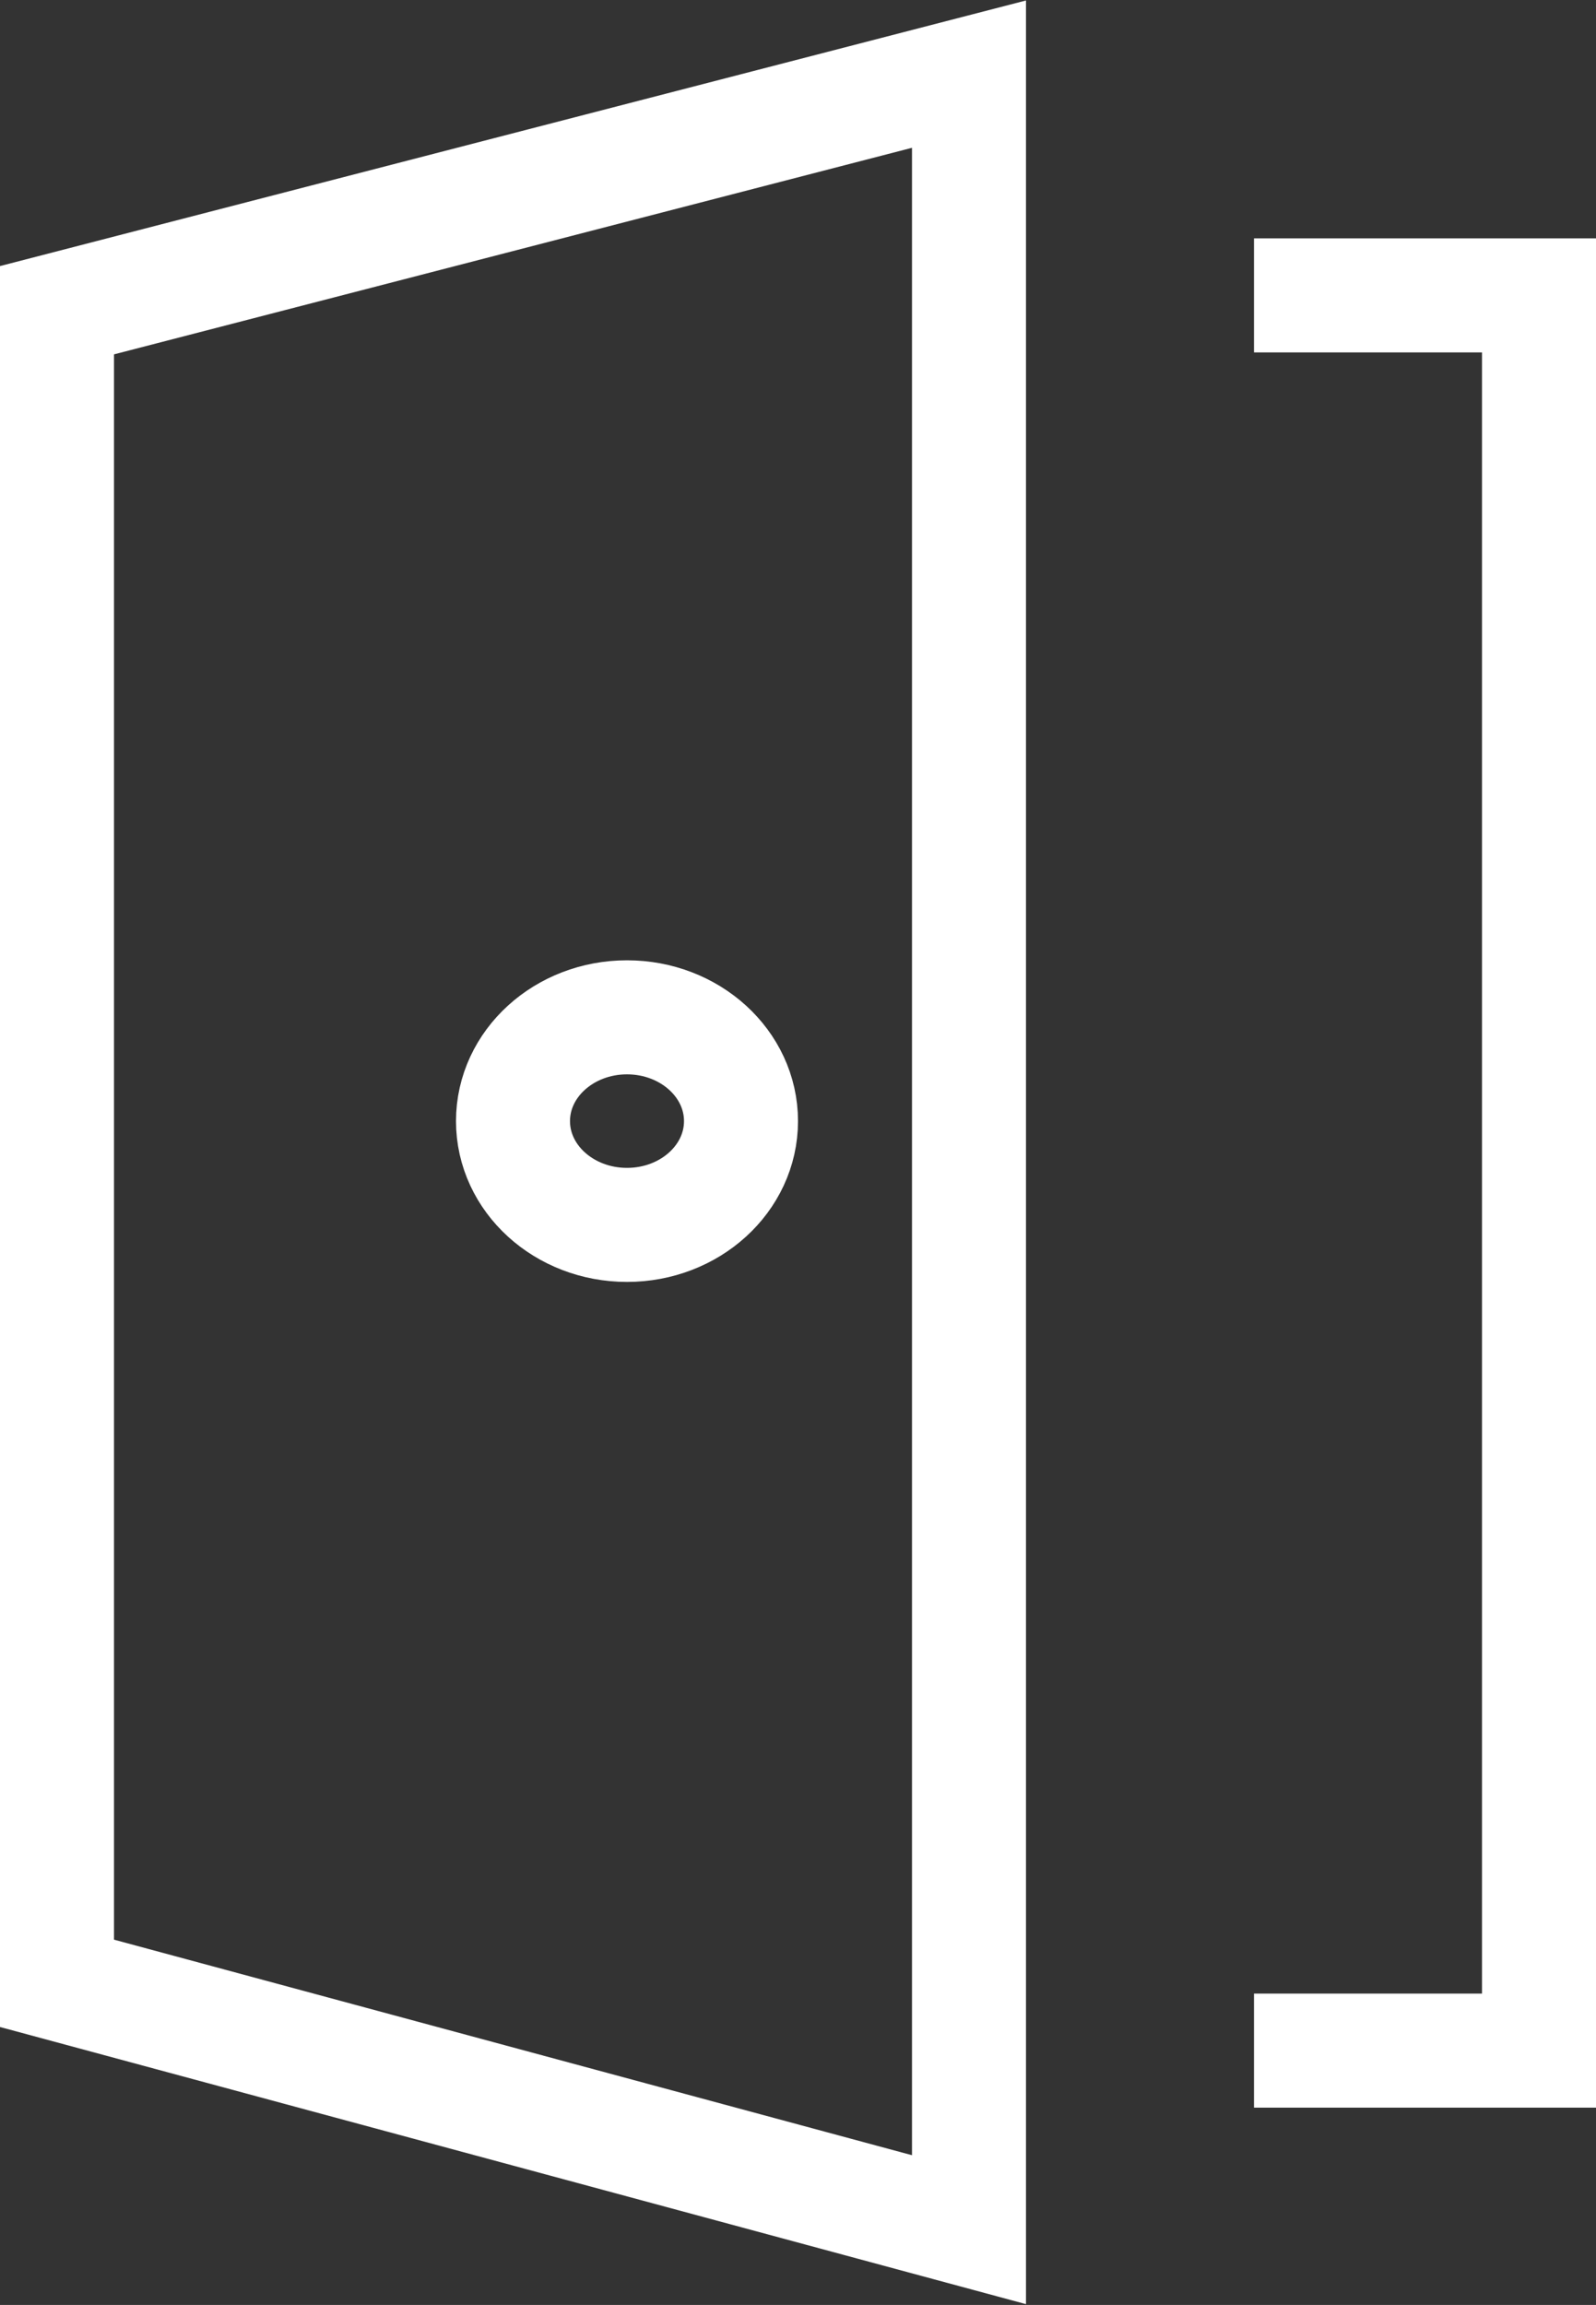
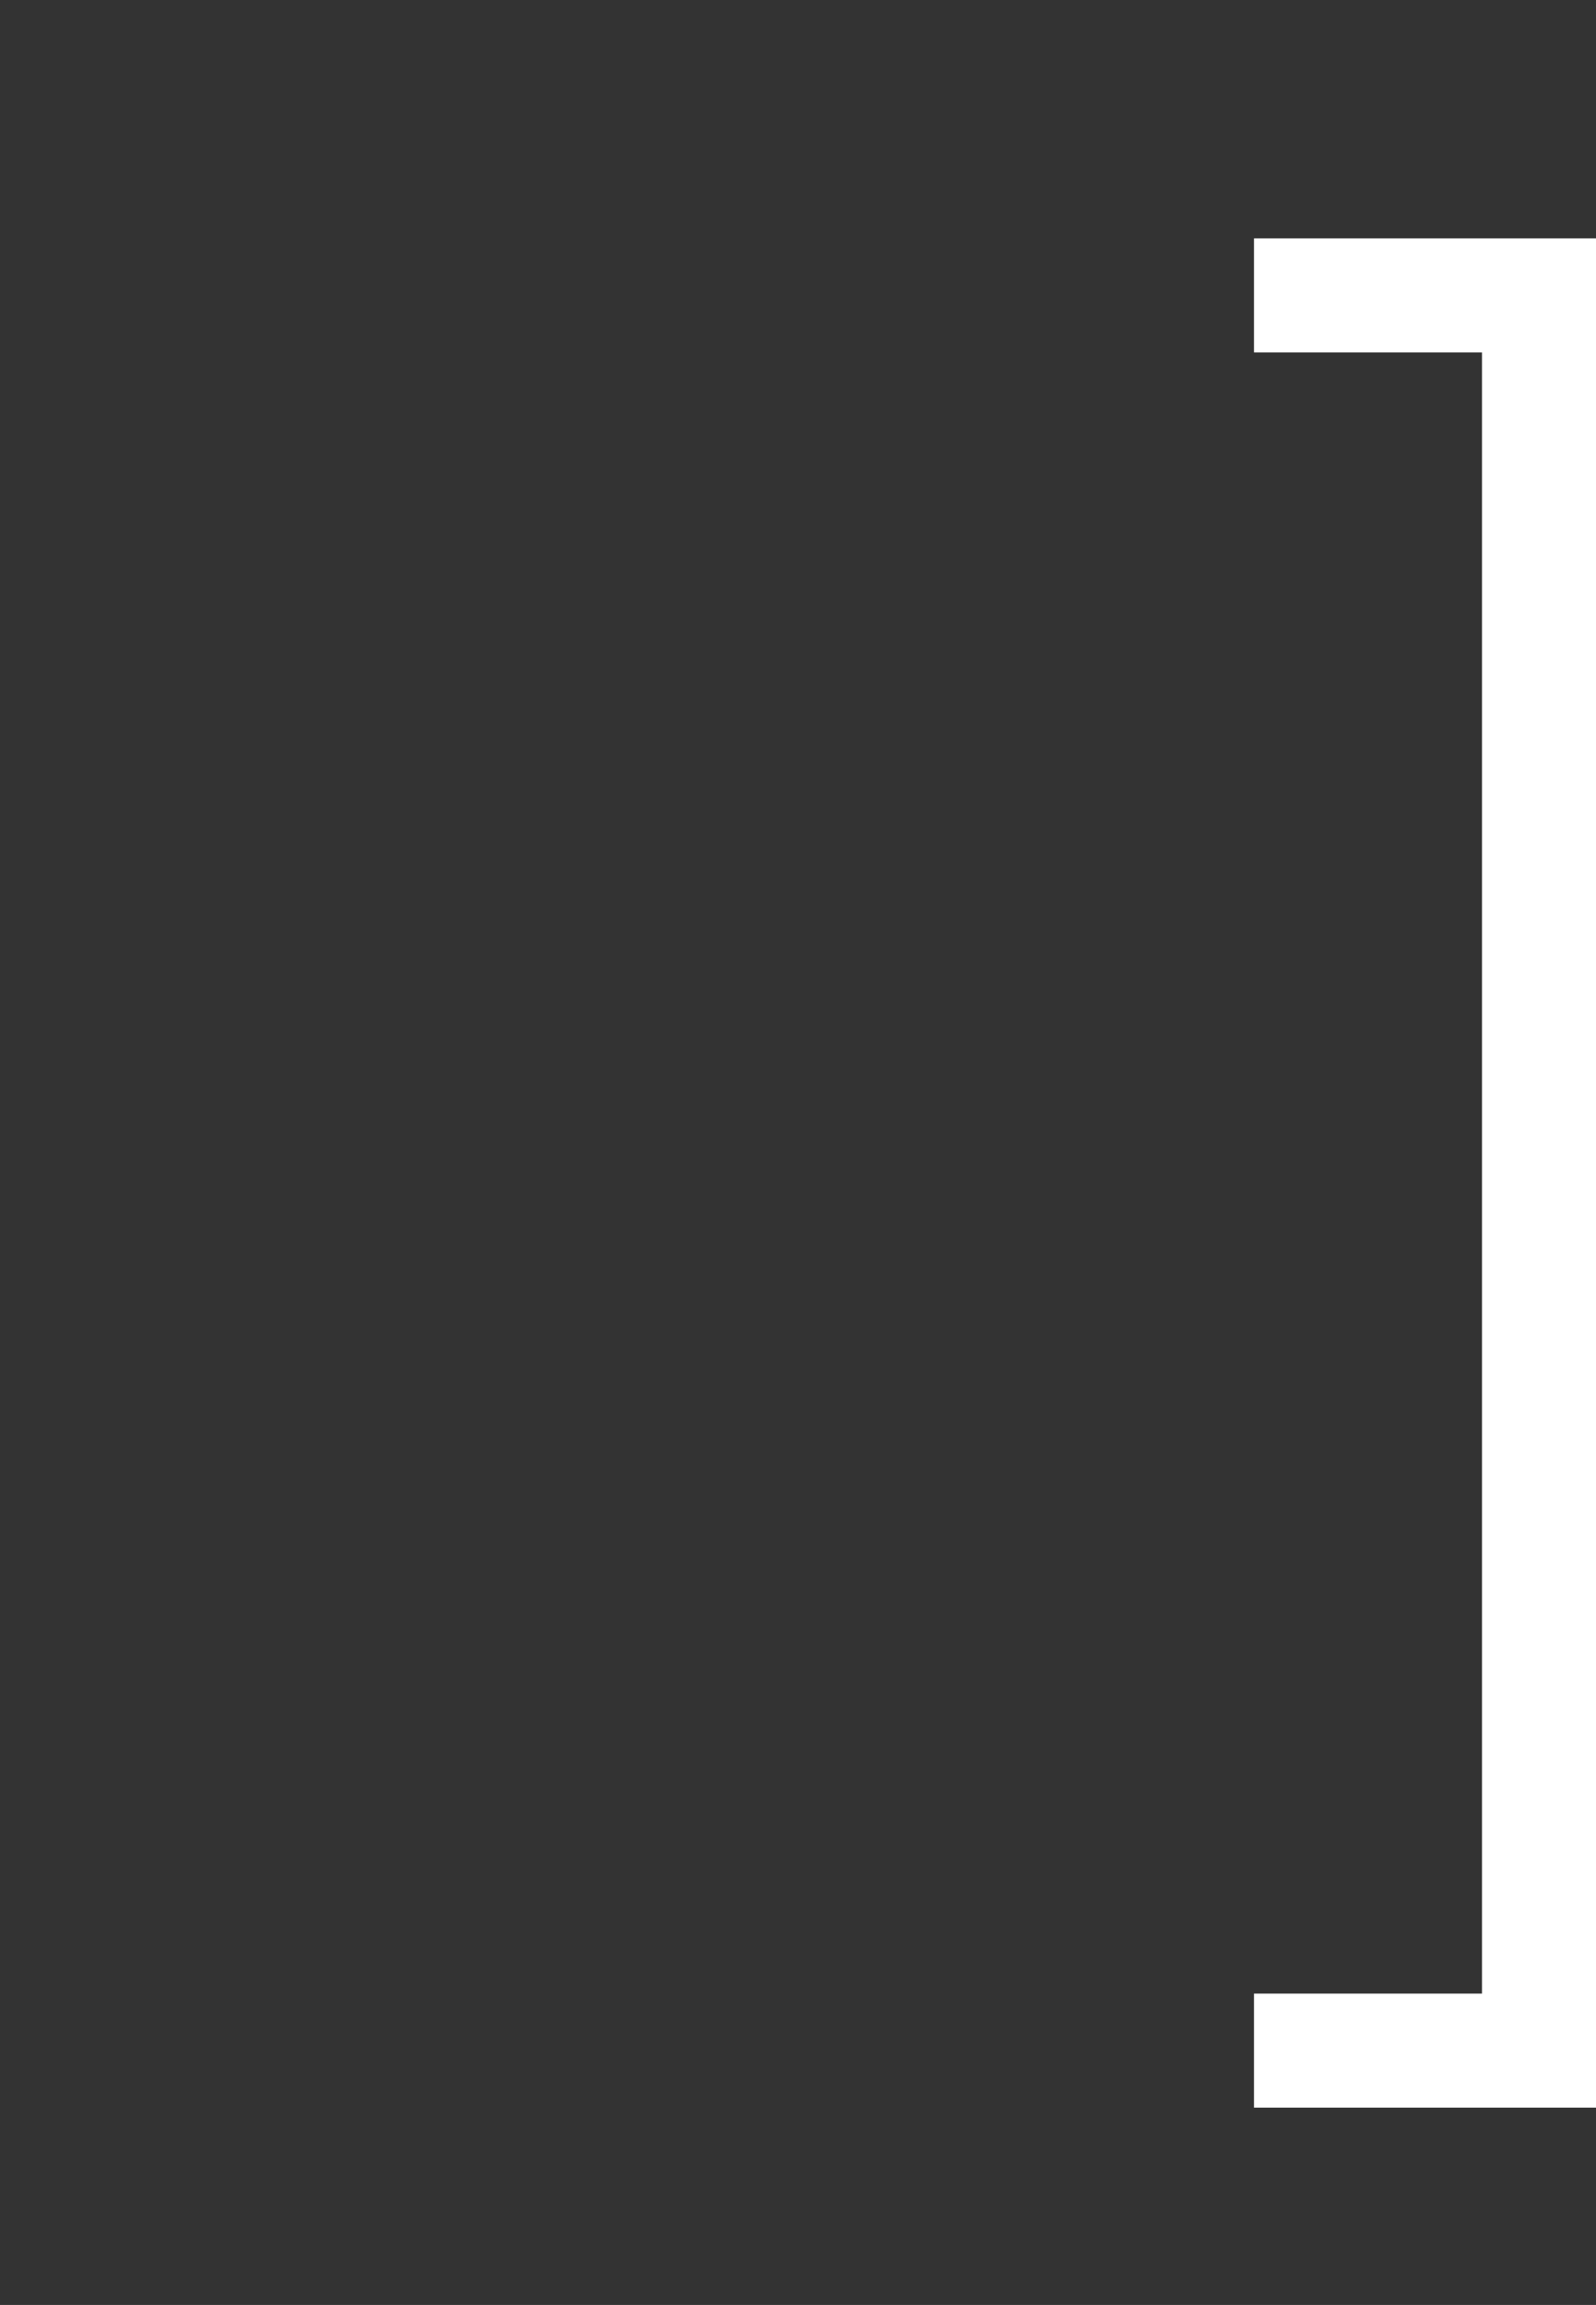
<svg xmlns="http://www.w3.org/2000/svg" id="_レイヤー_2" data-name="レイヤー 2" viewBox="0 0 14 20.21">
  <rect x="0" y="0" width="14" height="20.21" fill="#333333" stroke="none" />
  <defs>
    <style>
      .cls-1 {
        fill: none;
        stroke: #fff;
        stroke-miterlimit: 10;
      }
    </style>
  </defs>
  <g id="_文字" data-name="文字">
    <g>
-       <polygon class="cls-1" points="8.5 19.55 .5 17.39 .5 2.72 8.5 .65 8.5 19.55" />
      <polyline class="cls-1" points="11 17.98 13.5 17.98 13.5 2.59 11 2.59" />
-       <ellipse class="cls-1" cx="5.5" cy="9.83" rx="1" ry=".91" />
    </g>
  </g>
</svg>